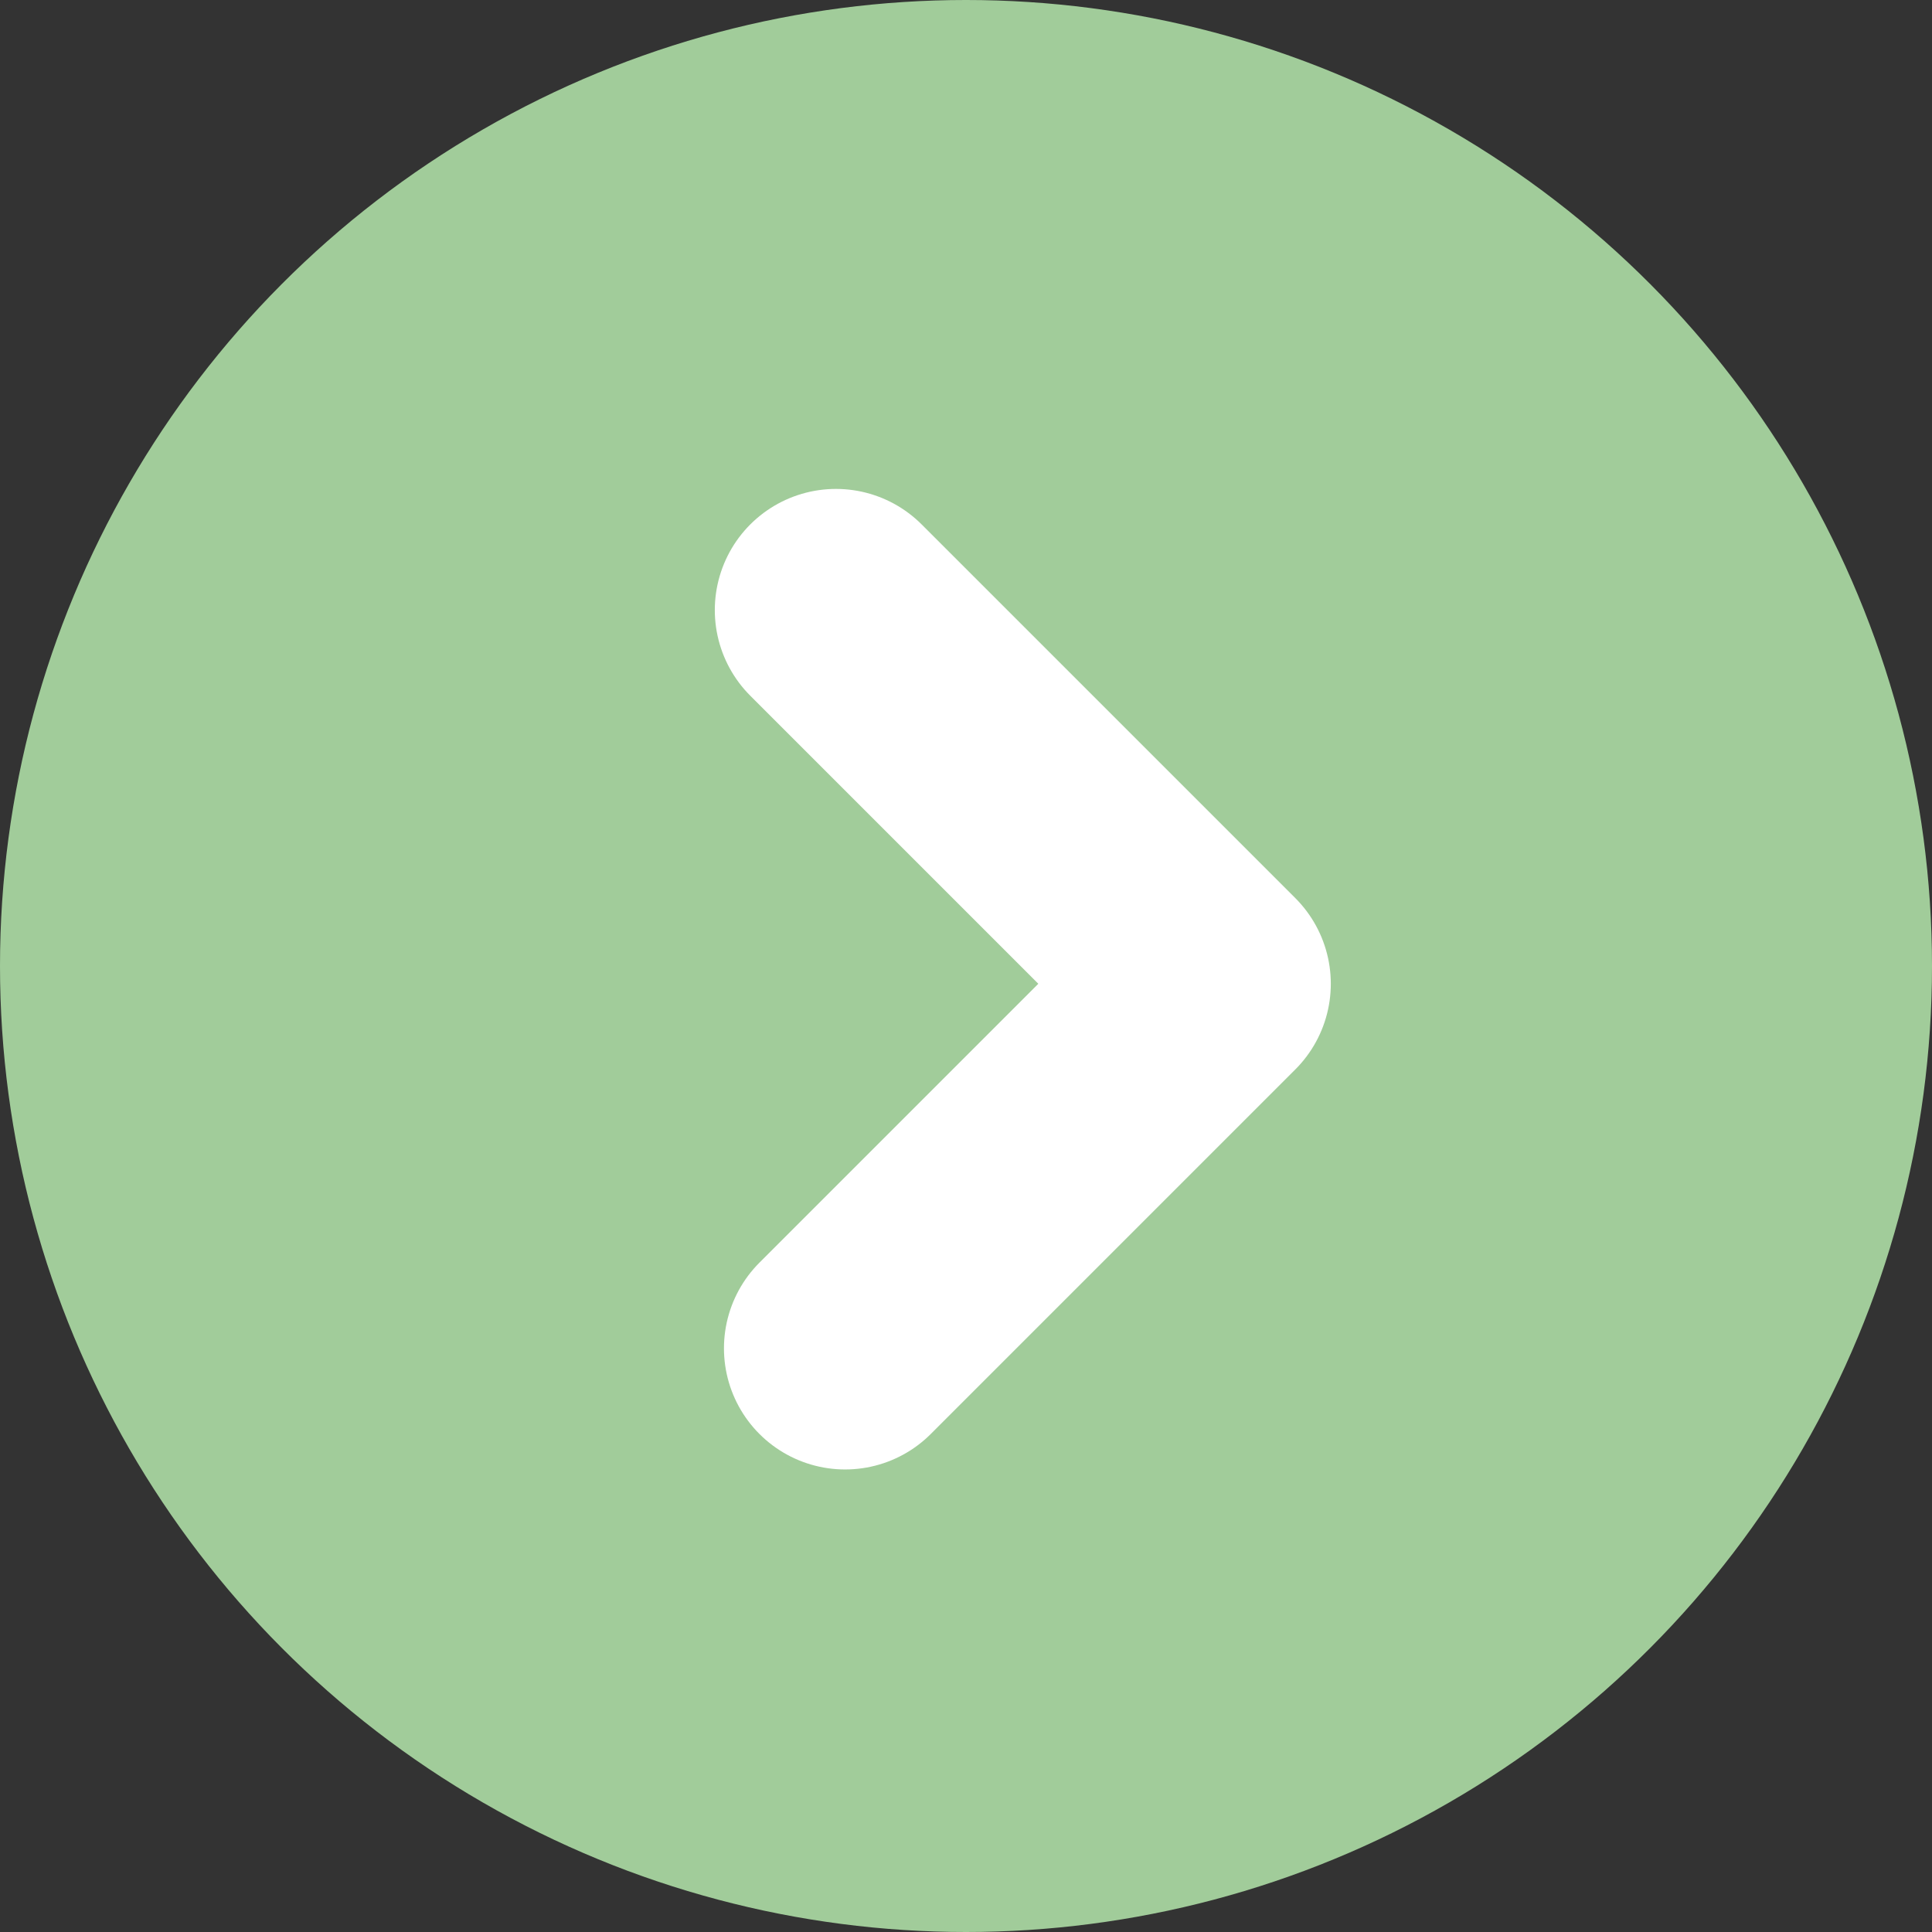
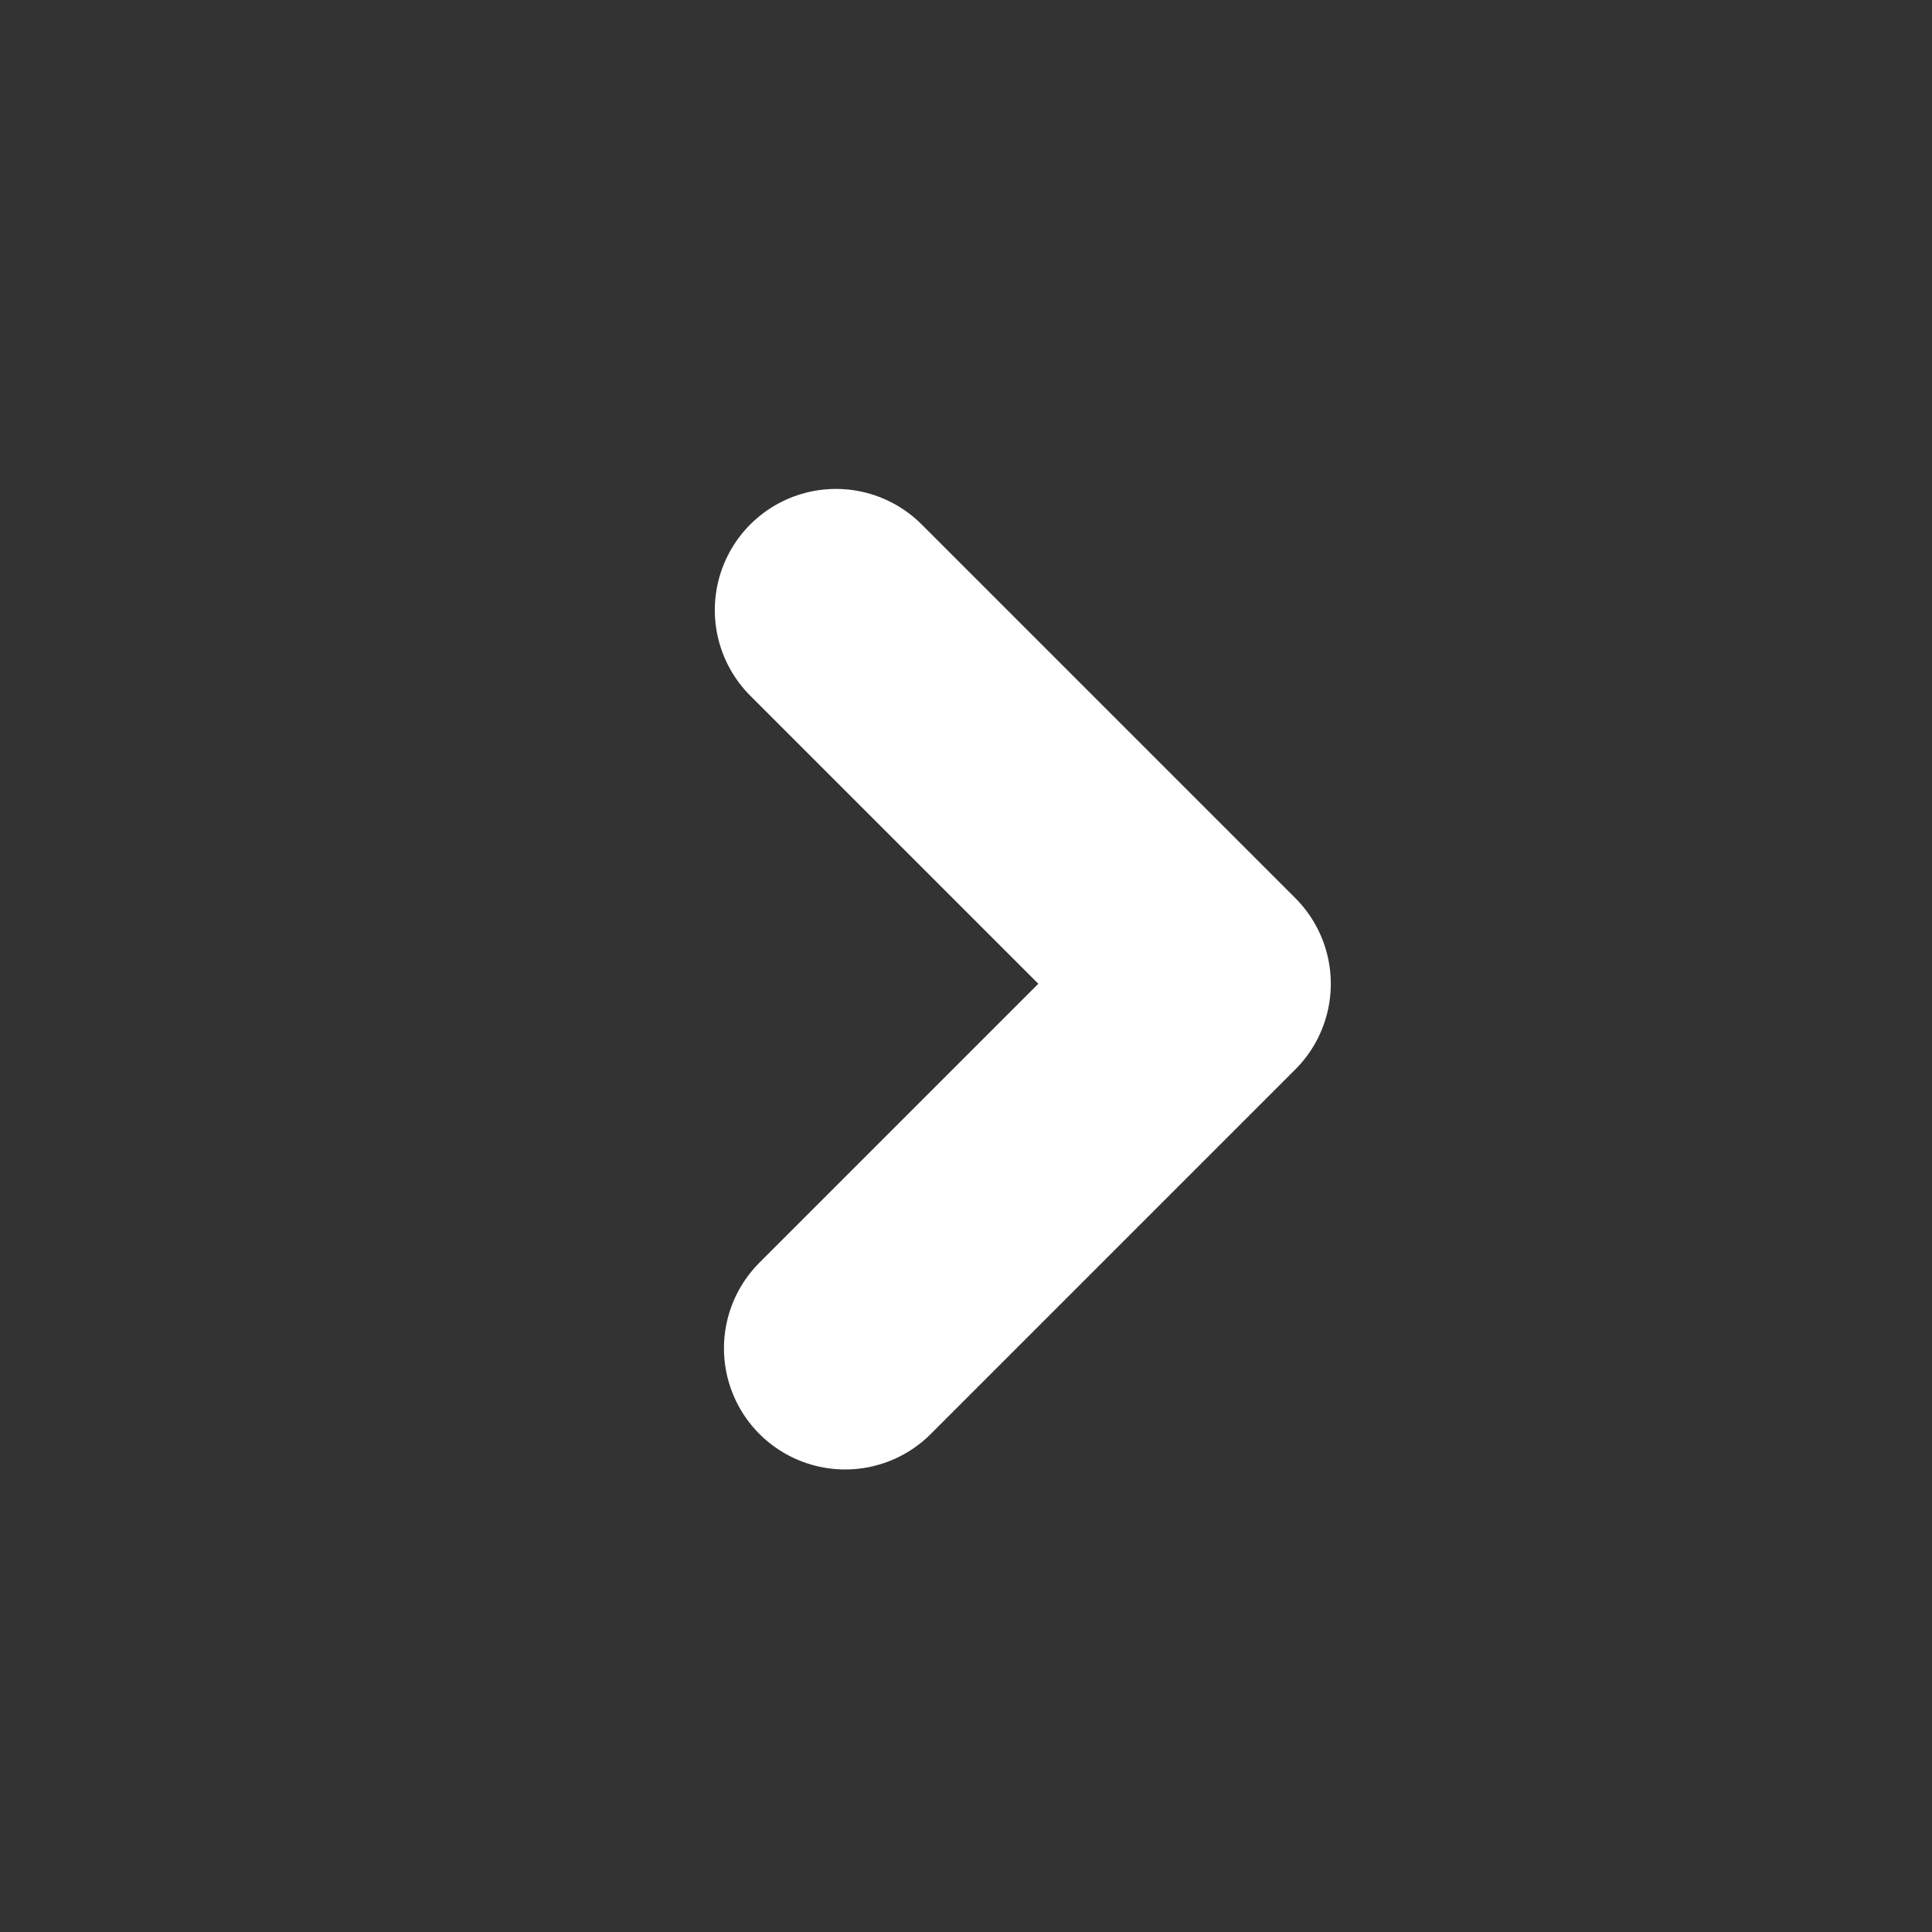
<svg xmlns="http://www.w3.org/2000/svg" id="Ebene_1" data-name="Ebene 1" viewBox="0 0 71.76 71.76">
  <rect x="0" y="0" width="71.76" height="71.76" fill="#333333" stroke="none" />
-   <circle cx="35.88" cy="35.88" r="35.88" style="fill:#a1cc9a" />
  <polyline points="31.39 50.08 44.93 36.54 31.05 22.66" style="fill:none;stroke:#fff;stroke-linecap:round;stroke-linejoin:round;stroke-width:9px" />
</svg>